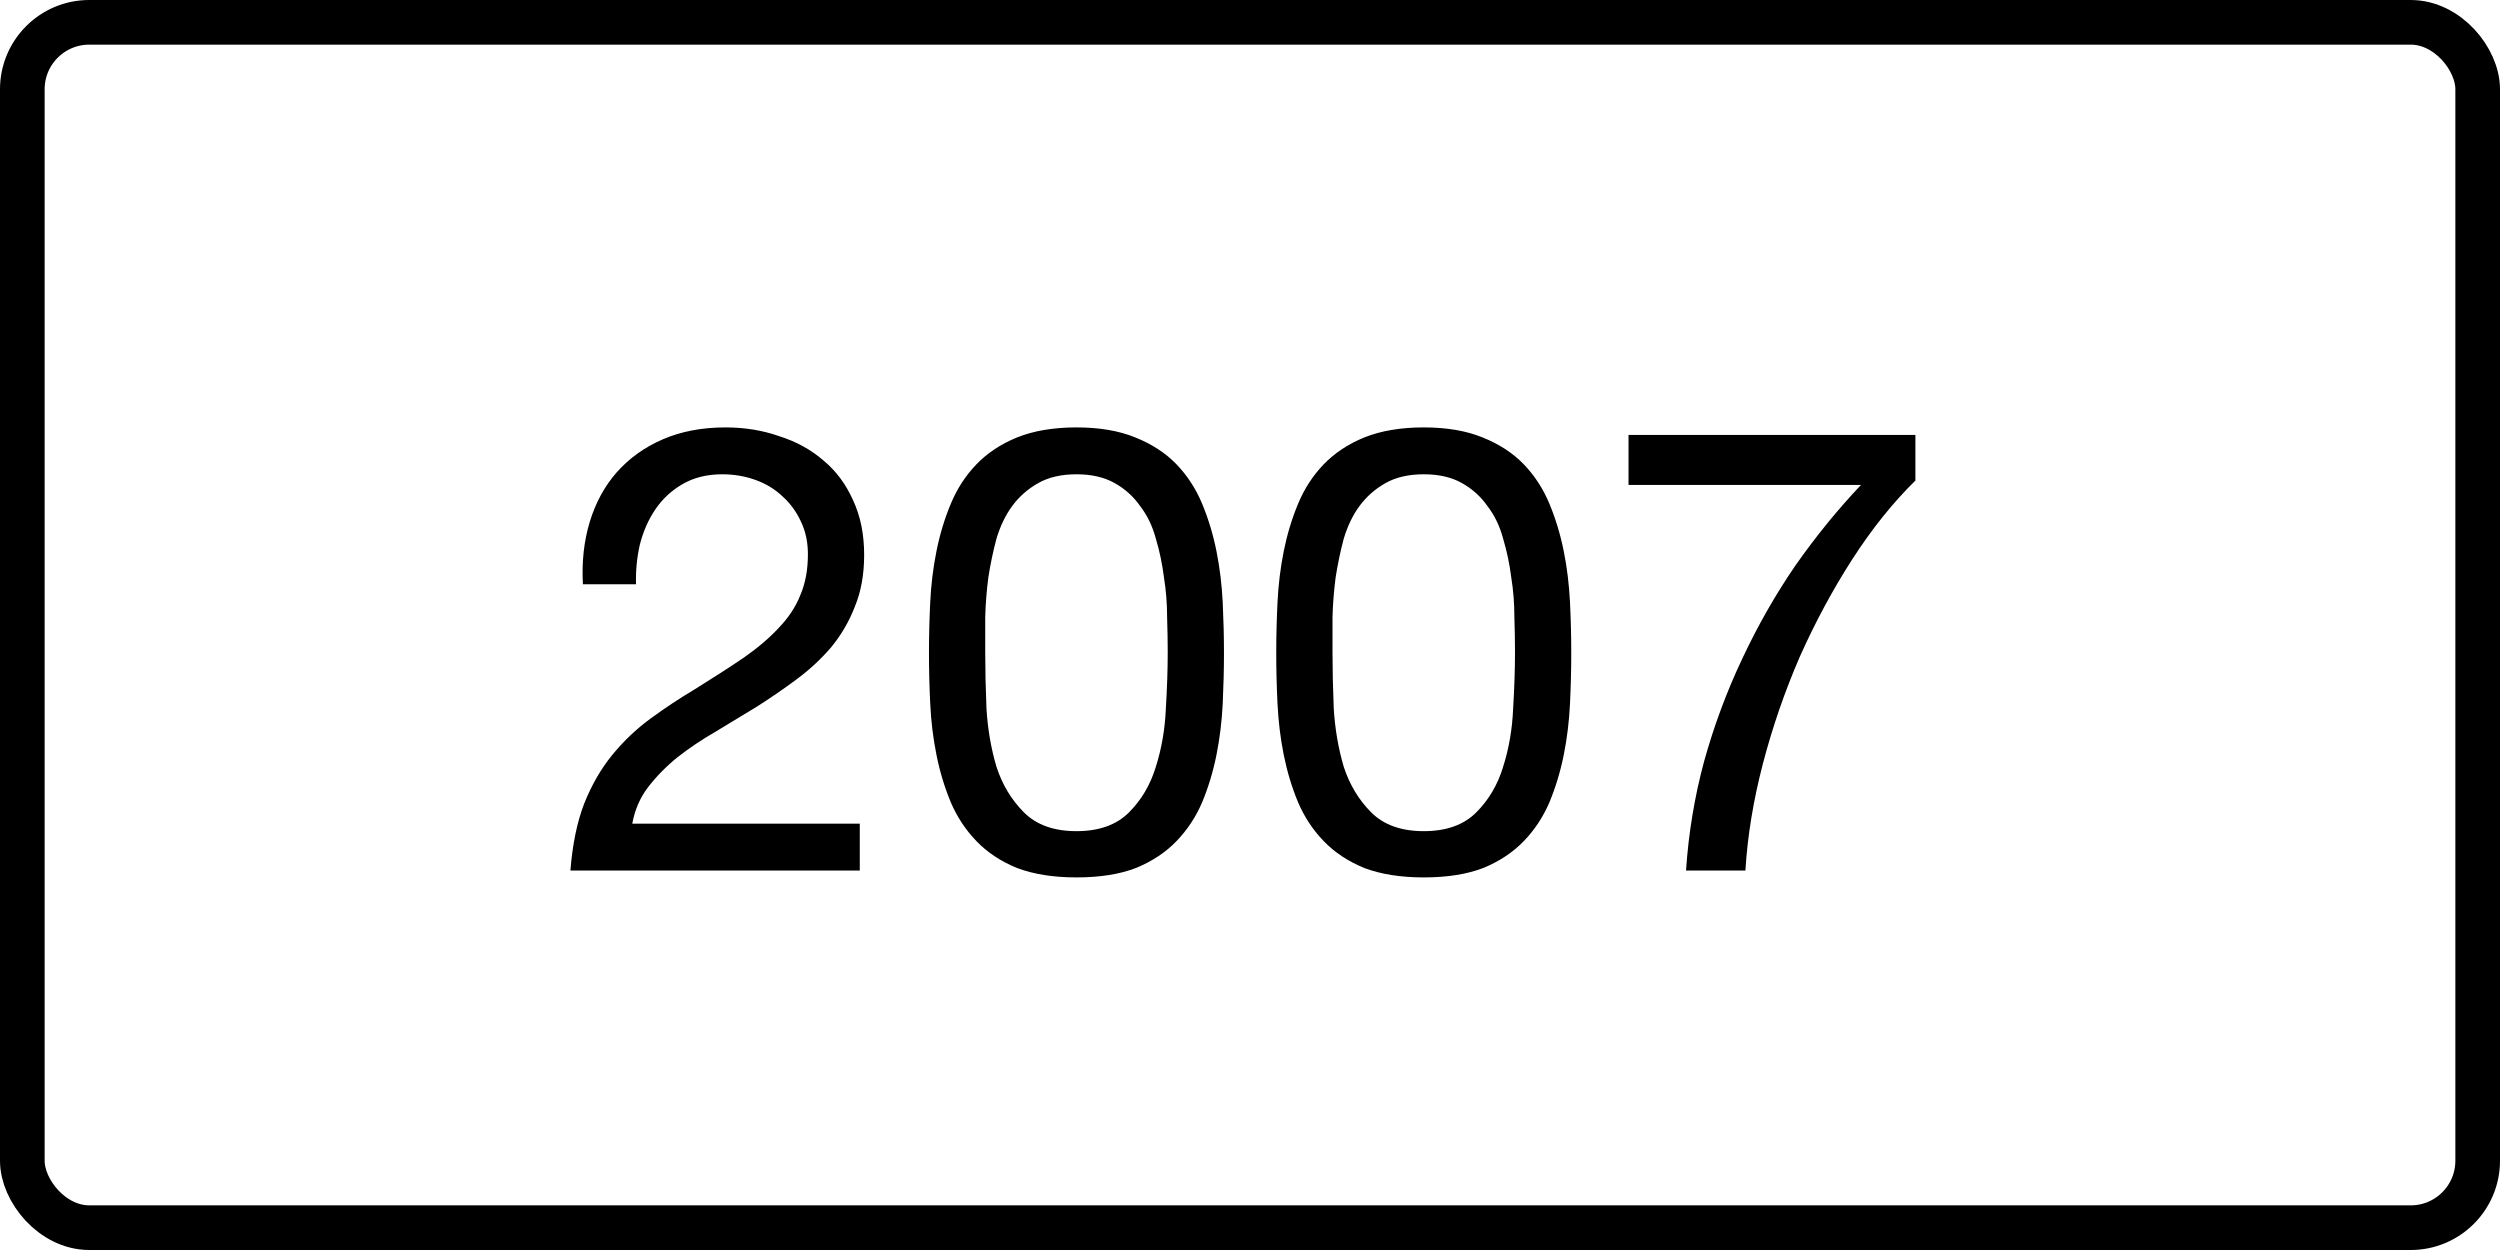
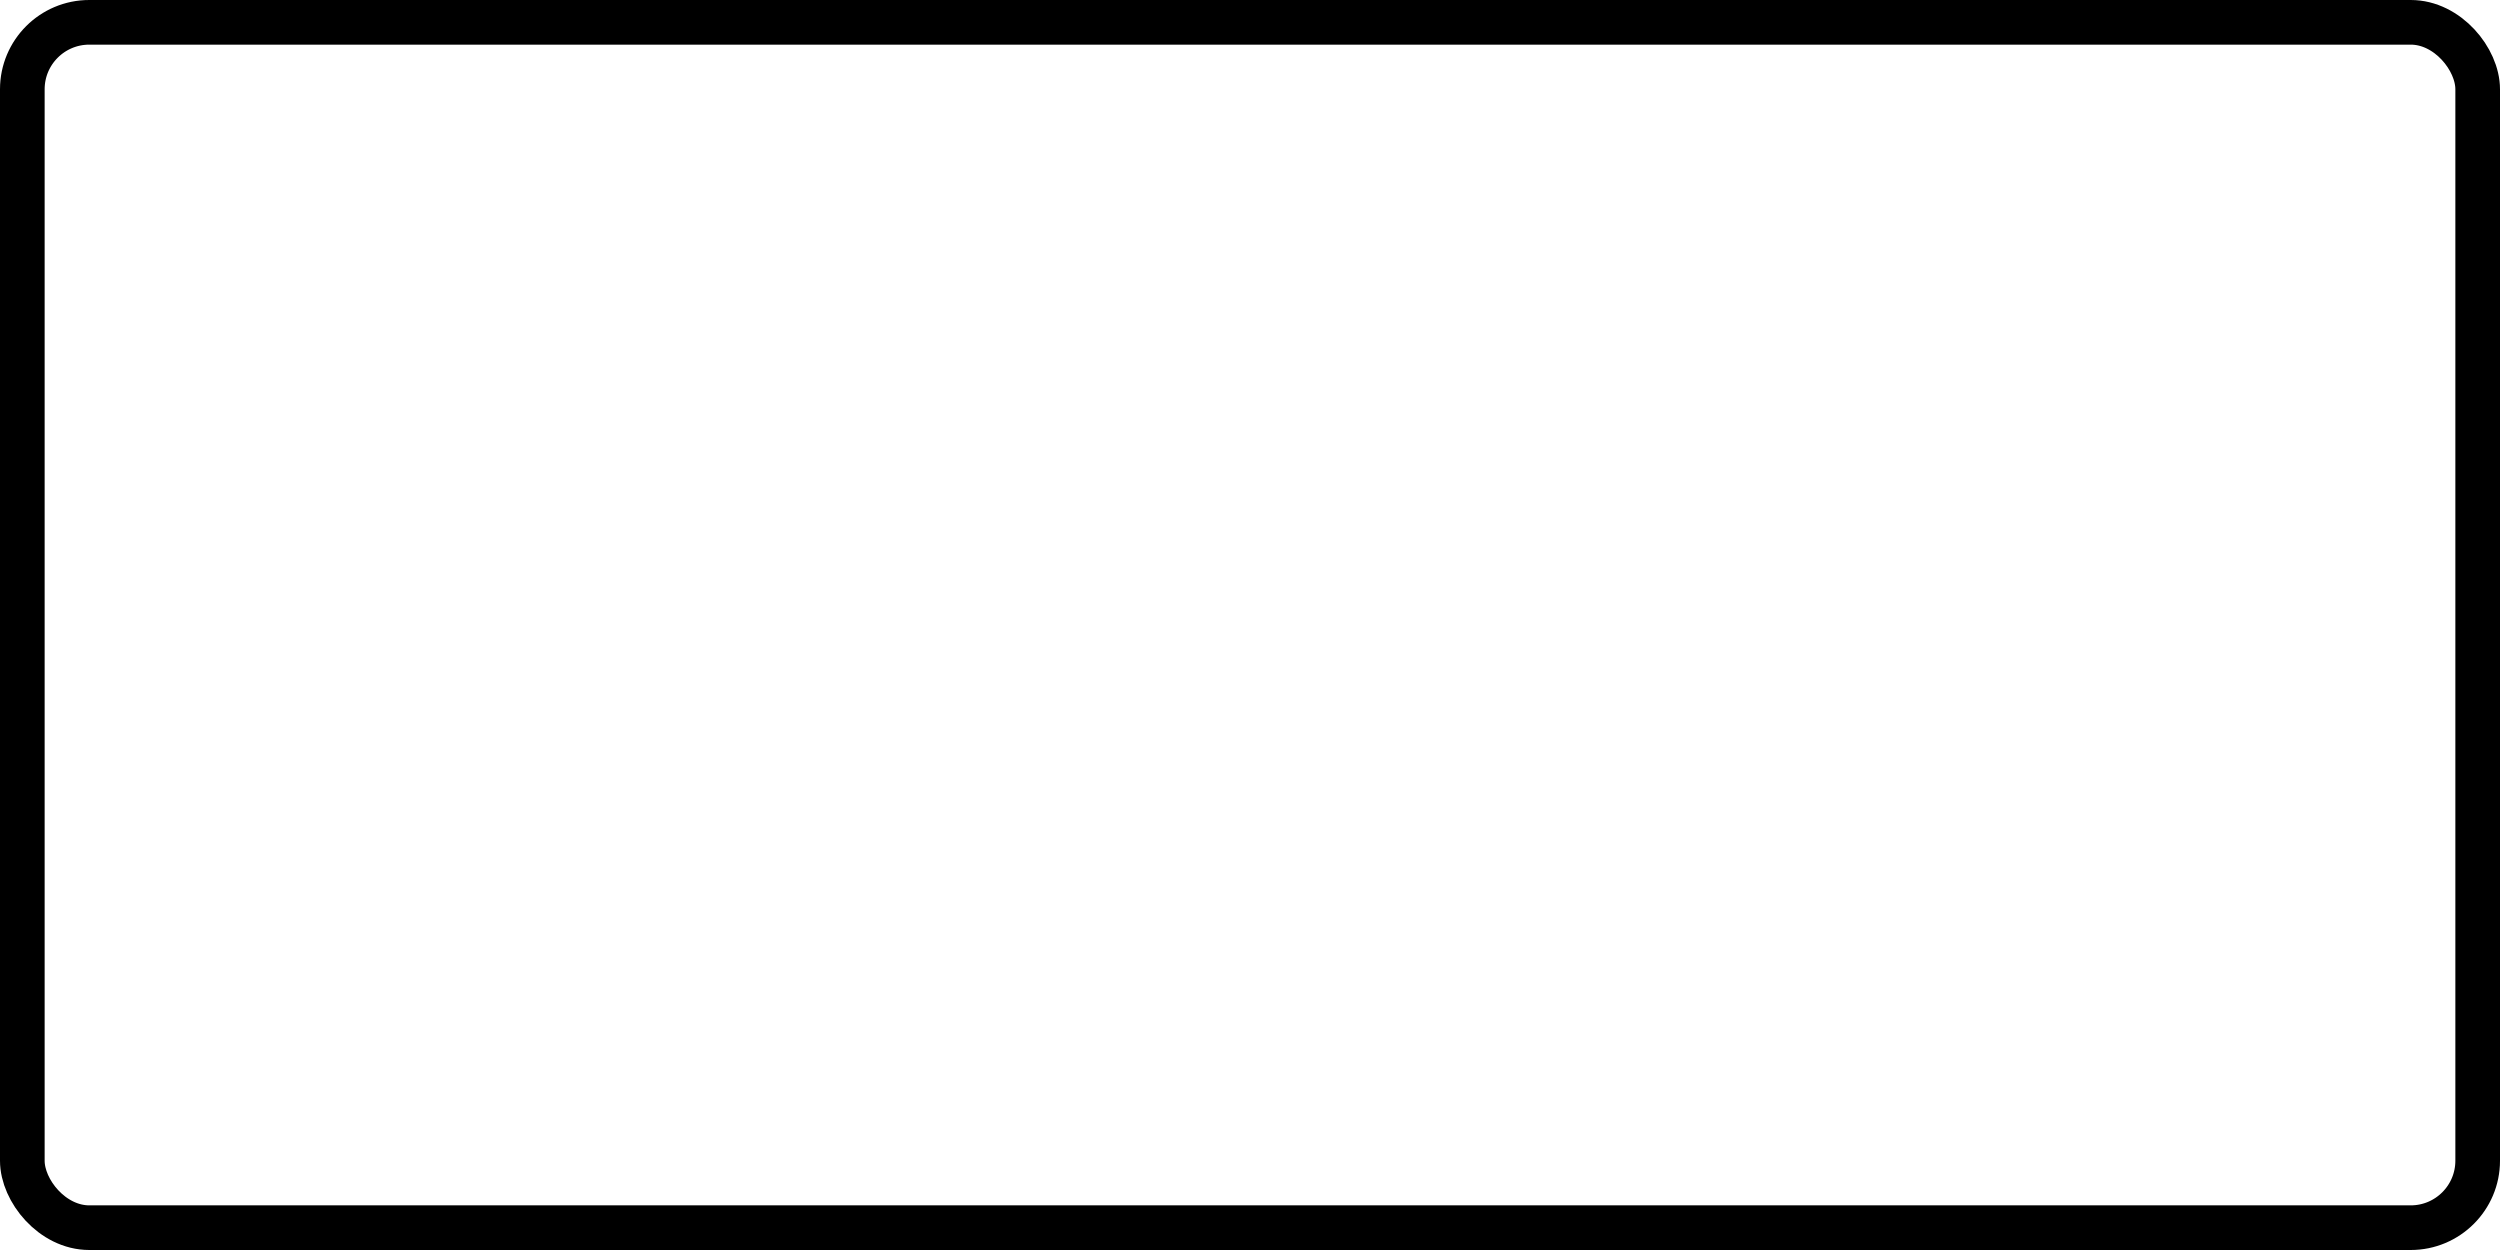
<svg xmlns="http://www.w3.org/2000/svg" width="56" height="28" viewBox="0 0 56 28" fill="none">
  <rect x="0.5" y="0.5" width="55" height="27" rx="1.5" stroke="black" />
-   <path d="M13.057 13.088C13.029 12.584 13.081 12.117 13.211 11.688C13.342 11.259 13.543 10.89 13.813 10.582C14.093 10.265 14.439 10.017 14.849 9.84C15.26 9.663 15.727 9.574 16.249 9.574C16.679 9.574 17.08 9.639 17.453 9.77C17.836 9.891 18.167 10.073 18.447 10.316C18.727 10.549 18.947 10.843 19.105 11.198C19.273 11.553 19.357 11.963 19.357 12.43C19.357 12.869 19.287 13.256 19.147 13.592C19.017 13.928 18.839 14.231 18.615 14.502C18.391 14.763 18.135 15.001 17.845 15.216C17.556 15.431 17.257 15.636 16.949 15.832C16.641 16.019 16.333 16.205 16.025 16.392C15.717 16.569 15.433 16.761 15.171 16.966C14.919 17.171 14.7 17.395 14.513 17.638C14.336 17.871 14.219 18.142 14.163 18.45H19.259V19.5H12.777C12.824 18.912 12.927 18.413 13.085 18.002C13.253 17.582 13.463 17.218 13.715 16.91C13.967 16.602 14.252 16.331 14.569 16.098C14.887 15.865 15.218 15.645 15.563 15.44C15.983 15.179 16.352 14.941 16.669 14.726C16.987 14.502 17.248 14.278 17.453 14.054C17.668 13.83 17.827 13.587 17.929 13.326C18.041 13.065 18.097 12.761 18.097 12.416C18.097 12.145 18.046 11.903 17.943 11.688C17.841 11.464 17.701 11.273 17.523 11.114C17.355 10.955 17.155 10.834 16.921 10.75C16.688 10.666 16.441 10.624 16.179 10.624C15.834 10.624 15.535 10.699 15.283 10.848C15.041 10.988 14.84 11.175 14.681 11.408C14.523 11.641 14.406 11.907 14.331 12.206C14.266 12.495 14.238 12.789 14.247 13.088H13.057ZM22.069 14.614C22.069 14.987 22.078 15.407 22.097 15.874C22.125 16.331 22.199 16.765 22.321 17.176C22.451 17.577 22.657 17.918 22.937 18.198C23.217 18.478 23.609 18.618 24.113 18.618C24.617 18.618 25.009 18.478 25.289 18.198C25.569 17.918 25.769 17.577 25.891 17.176C26.021 16.765 26.096 16.331 26.115 15.874C26.143 15.407 26.157 14.987 26.157 14.614C26.157 14.371 26.152 14.105 26.143 13.816C26.143 13.517 26.119 13.223 26.073 12.934C26.035 12.635 25.975 12.346 25.891 12.066C25.816 11.786 25.699 11.543 25.541 11.338C25.391 11.123 25.2 10.951 24.967 10.82C24.733 10.689 24.449 10.624 24.113 10.624C23.777 10.624 23.492 10.689 23.259 10.82C23.025 10.951 22.829 11.123 22.671 11.338C22.521 11.543 22.405 11.786 22.321 12.066C22.246 12.346 22.185 12.635 22.139 12.934C22.101 13.223 22.078 13.517 22.069 13.816C22.069 14.105 22.069 14.371 22.069 14.614ZM20.809 14.628C20.809 14.264 20.818 13.886 20.837 13.494C20.855 13.102 20.902 12.719 20.977 12.346C21.051 11.973 21.159 11.618 21.299 11.282C21.439 10.946 21.63 10.652 21.873 10.4C22.115 10.148 22.419 9.947 22.783 9.798C23.156 9.649 23.599 9.574 24.113 9.574C24.626 9.574 25.065 9.649 25.429 9.798C25.802 9.947 26.11 10.148 26.353 10.4C26.595 10.652 26.787 10.946 26.927 11.282C27.067 11.618 27.174 11.973 27.249 12.346C27.323 12.719 27.37 13.102 27.389 13.494C27.407 13.886 27.417 14.264 27.417 14.628C27.417 14.992 27.407 15.37 27.389 15.762C27.37 16.154 27.323 16.537 27.249 16.91C27.174 17.283 27.067 17.638 26.927 17.974C26.787 18.301 26.595 18.59 26.353 18.842C26.11 19.094 25.807 19.295 25.443 19.444C25.079 19.584 24.635 19.654 24.113 19.654C23.599 19.654 23.156 19.584 22.783 19.444C22.419 19.295 22.115 19.094 21.873 18.842C21.63 18.59 21.439 18.301 21.299 17.974C21.159 17.638 21.051 17.283 20.977 16.91C20.902 16.537 20.855 16.154 20.837 15.762C20.818 15.37 20.809 14.992 20.809 14.628ZM29.848 14.614C29.848 14.987 29.857 15.407 29.876 15.874C29.904 16.331 29.979 16.765 30.1 17.176C30.231 17.577 30.436 17.918 30.716 18.198C30.996 18.478 31.388 18.618 31.892 18.618C32.396 18.618 32.788 18.478 33.068 18.198C33.348 17.918 33.549 17.577 33.67 17.176C33.801 16.765 33.875 16.331 33.894 15.874C33.922 15.407 33.936 14.987 33.936 14.614C33.936 14.371 33.931 14.105 33.922 13.816C33.922 13.517 33.899 13.223 33.852 12.934C33.815 12.635 33.754 12.346 33.67 12.066C33.595 11.786 33.479 11.543 33.32 11.338C33.171 11.123 32.979 10.951 32.746 10.82C32.513 10.689 32.228 10.624 31.892 10.624C31.556 10.624 31.271 10.689 31.038 10.82C30.805 10.951 30.609 11.123 30.45 11.338C30.301 11.543 30.184 11.786 30.1 12.066C30.025 12.346 29.965 12.635 29.918 12.934C29.881 13.223 29.857 13.517 29.848 13.816C29.848 14.105 29.848 14.371 29.848 14.614ZM28.588 14.628C28.588 14.264 28.597 13.886 28.616 13.494C28.635 13.102 28.681 12.719 28.756 12.346C28.831 11.973 28.938 11.618 29.078 11.282C29.218 10.946 29.409 10.652 29.652 10.4C29.895 10.148 30.198 9.947 30.562 9.798C30.935 9.649 31.379 9.574 31.892 9.574C32.405 9.574 32.844 9.649 33.208 9.798C33.581 9.947 33.889 10.148 34.132 10.4C34.375 10.652 34.566 10.946 34.706 11.282C34.846 11.618 34.953 11.973 35.028 12.346C35.103 12.719 35.149 13.102 35.168 13.494C35.187 13.886 35.196 14.264 35.196 14.628C35.196 14.992 35.187 15.37 35.168 15.762C35.149 16.154 35.103 16.537 35.028 16.91C34.953 17.283 34.846 17.638 34.706 17.974C34.566 18.301 34.375 18.59 34.132 18.842C33.889 19.094 33.586 19.295 33.222 19.444C32.858 19.584 32.415 19.654 31.892 19.654C31.379 19.654 30.935 19.584 30.562 19.444C30.198 19.295 29.895 19.094 29.652 18.842C29.409 18.59 29.218 18.301 29.078 17.974C28.938 17.638 28.831 17.283 28.756 16.91C28.681 16.537 28.635 16.154 28.616 15.762C28.597 15.37 28.588 14.992 28.588 14.628ZM42.905 10.764C42.401 11.259 41.93 11.847 41.491 12.528C41.053 13.209 40.661 13.937 40.315 14.712C39.979 15.487 39.704 16.285 39.489 17.106C39.275 17.927 39.144 18.725 39.097 19.5H37.767C37.823 18.66 37.959 17.843 38.173 17.05C38.397 16.247 38.682 15.482 39.027 14.754C39.373 14.017 39.769 13.321 40.217 12.668C40.675 12.015 41.165 11.413 41.687 10.862H36.479V9.742H42.905V10.764Z" fill="black" />
</svg>